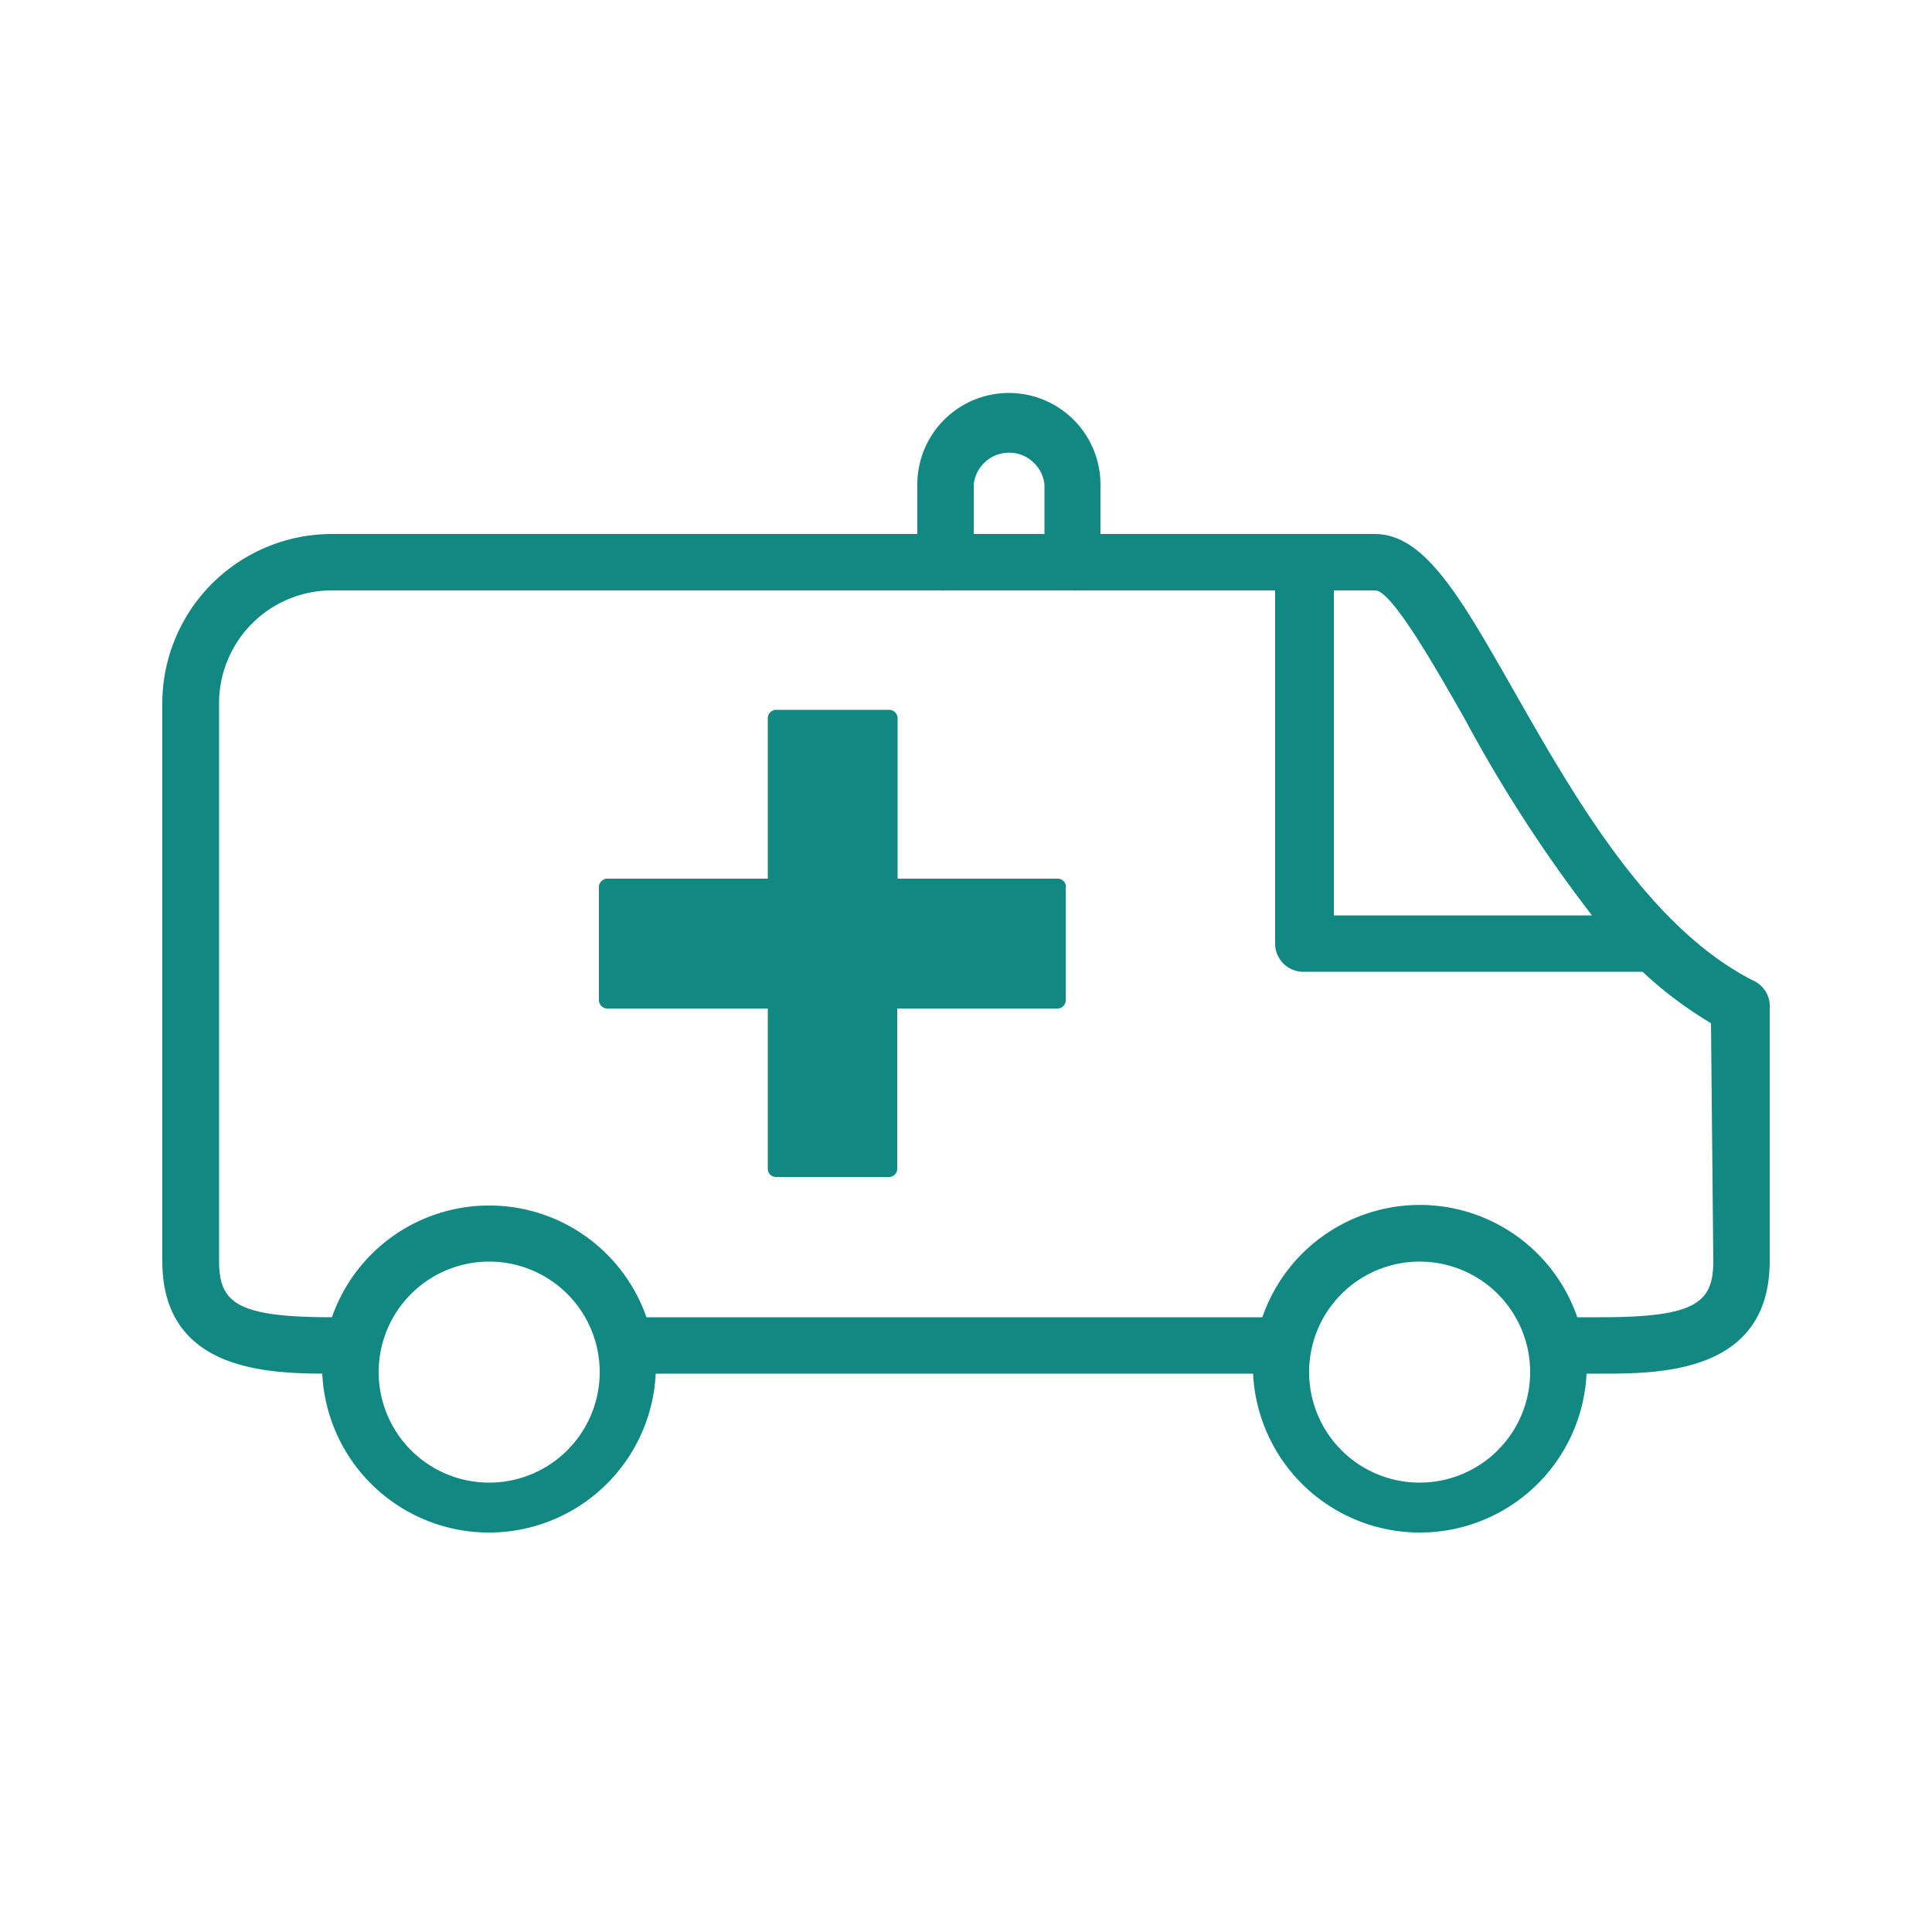
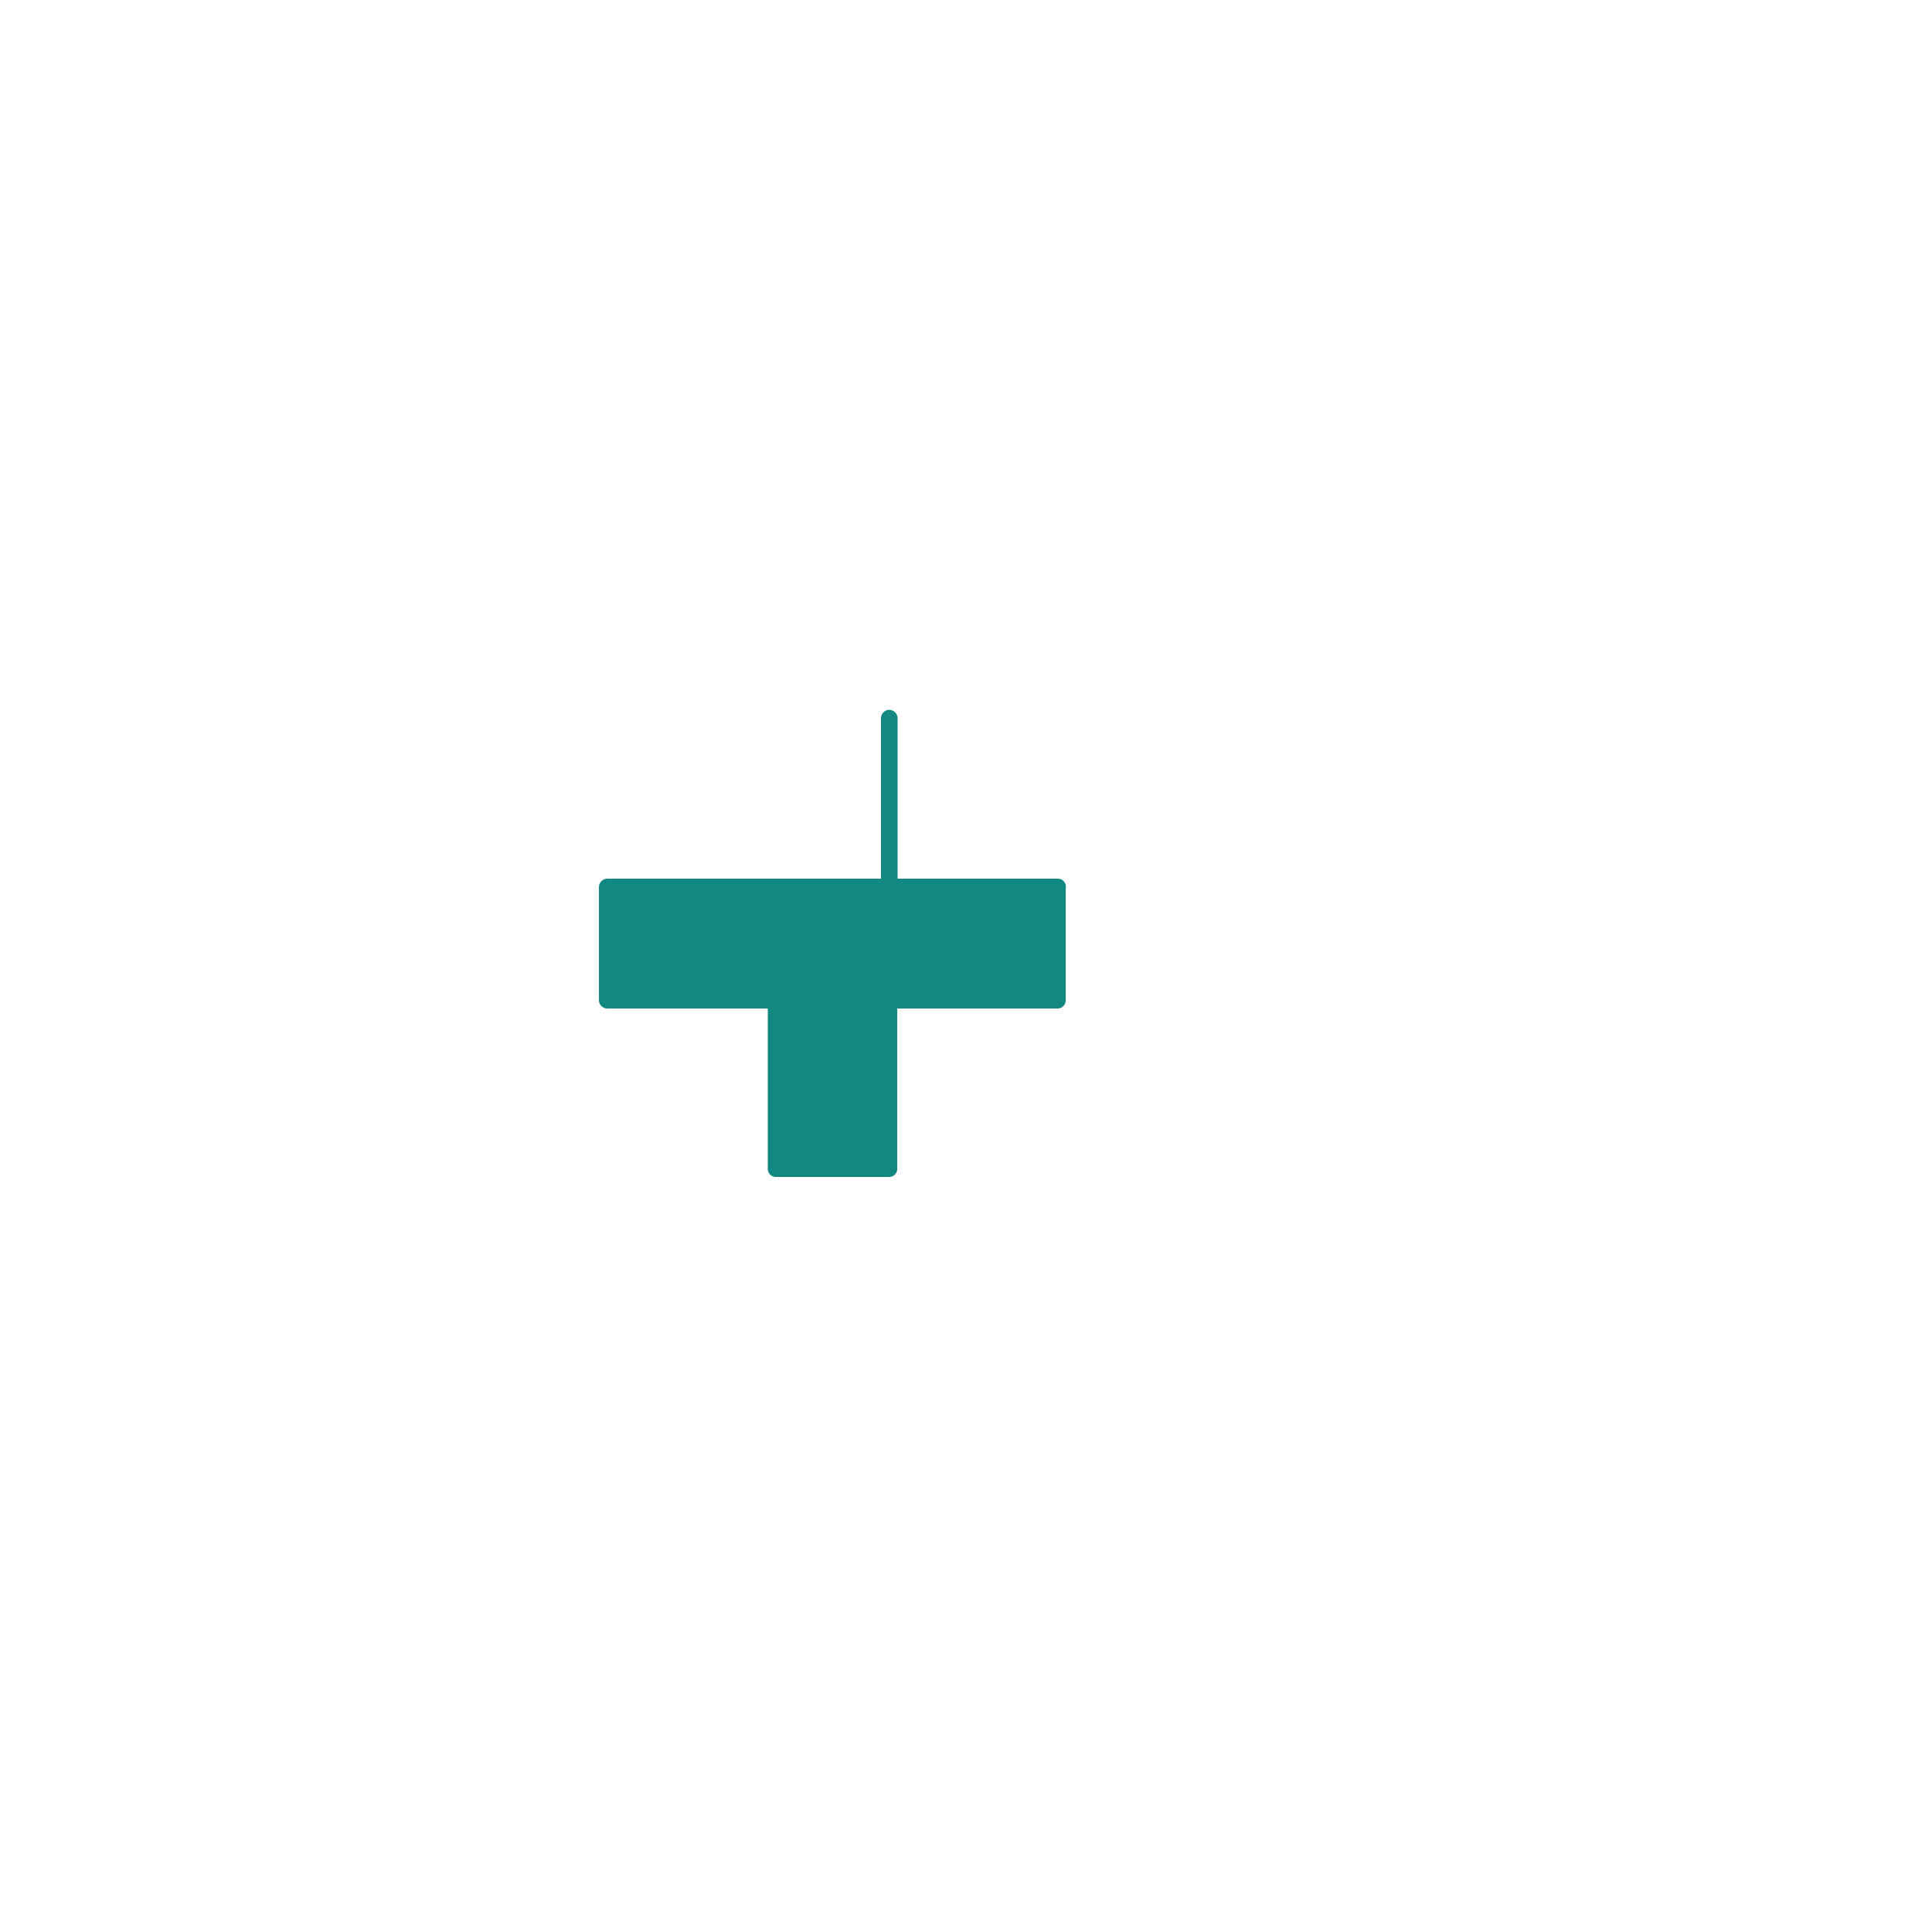
<svg xmlns="http://www.w3.org/2000/svg" id="Livello_1" data-name="Livello 1" viewBox="0 0 50 50">
  <defs>
    <style>.cls-1{fill:#118982;}</style>
  </defs>
  <g id="ambulance">
-     <path class="cls-1" d="M27.38,22.74H23.23V18.59a.22.22,0,0,0-.22-.22H20.08a.22.22,0,0,0-.21.22v4.15H15.71a.22.22,0,0,0-.21.21v2.93a.22.22,0,0,0,.21.22h4.16v4.15a.21.21,0,0,0,.21.21H23a.21.21,0,0,0,.22-.21V26.1h4.15a.21.21,0,0,0,.21-.22V23A.21.21,0,0,0,27.38,22.74Z" />
-     <path class="cls-1" d="M45.4,25.39c-2.72-1.36-4.66-4.77-6.22-7.51-1.39-2.44-2.31-4.06-3.6-4.06h-7.1V12.54a2.37,2.37,0,0,0-4.74,0v1.28H8.58A4.39,4.39,0,0,0,4.2,18.2V32.63c0,2.78,2.58,2.91,4.14,2.92a4.32,4.32,0,0,0,8.63,0H32.43a4.32,4.32,0,0,0,8.63,0h.36c1.53,0,4.38,0,4.38-2.92V26A.72.72,0,0,0,45.4,25.39Zm-7.49-6.78a36.79,36.79,0,0,0,3.29,5.08H34.52l0-8.41h1.09C36.05,15.34,37.17,17.31,37.91,18.61ZM25.2,12.54a.92.92,0,0,1,1.83,0v1.28H25.2ZM12.66,38.37a2.86,2.86,0,1,1,2.86-2.86A2.86,2.86,0,0,1,12.66,38.37Zm24.09,0a2.86,2.86,0,1,1,2.85-2.86A2.86,2.86,0,0,1,36.75,38.37Zm7.59-5.74c0,1.08-.44,1.46-2.92,1.46h-.6a4.31,4.31,0,0,0-8.15,0H16.73a4.31,4.31,0,0,0-8.14,0h0c-2.48,0-2.92-.38-2.92-1.46V18.2a2.92,2.92,0,0,1,2.92-2.92H24.34a.5.5,0,0,0,.13,0h3.28a.7.7,0,0,0,.14,0H33l0,9.14a.73.73,0,0,0,.73.73h8.78a10.24,10.24,0,0,0,1.77,1.33Z" />
+     <path class="cls-1" d="M27.38,22.74H23.23V18.59a.22.22,0,0,0-.22-.22a.22.22,0,0,0-.21.22v4.15H15.71a.22.22,0,0,0-.21.21v2.93a.22.22,0,0,0,.21.22h4.16v4.15a.21.21,0,0,0,.21.21H23a.21.21,0,0,0,.22-.21V26.1h4.15a.21.21,0,0,0,.21-.22V23A.21.21,0,0,0,27.38,22.74Z" />
  </g>
</svg>